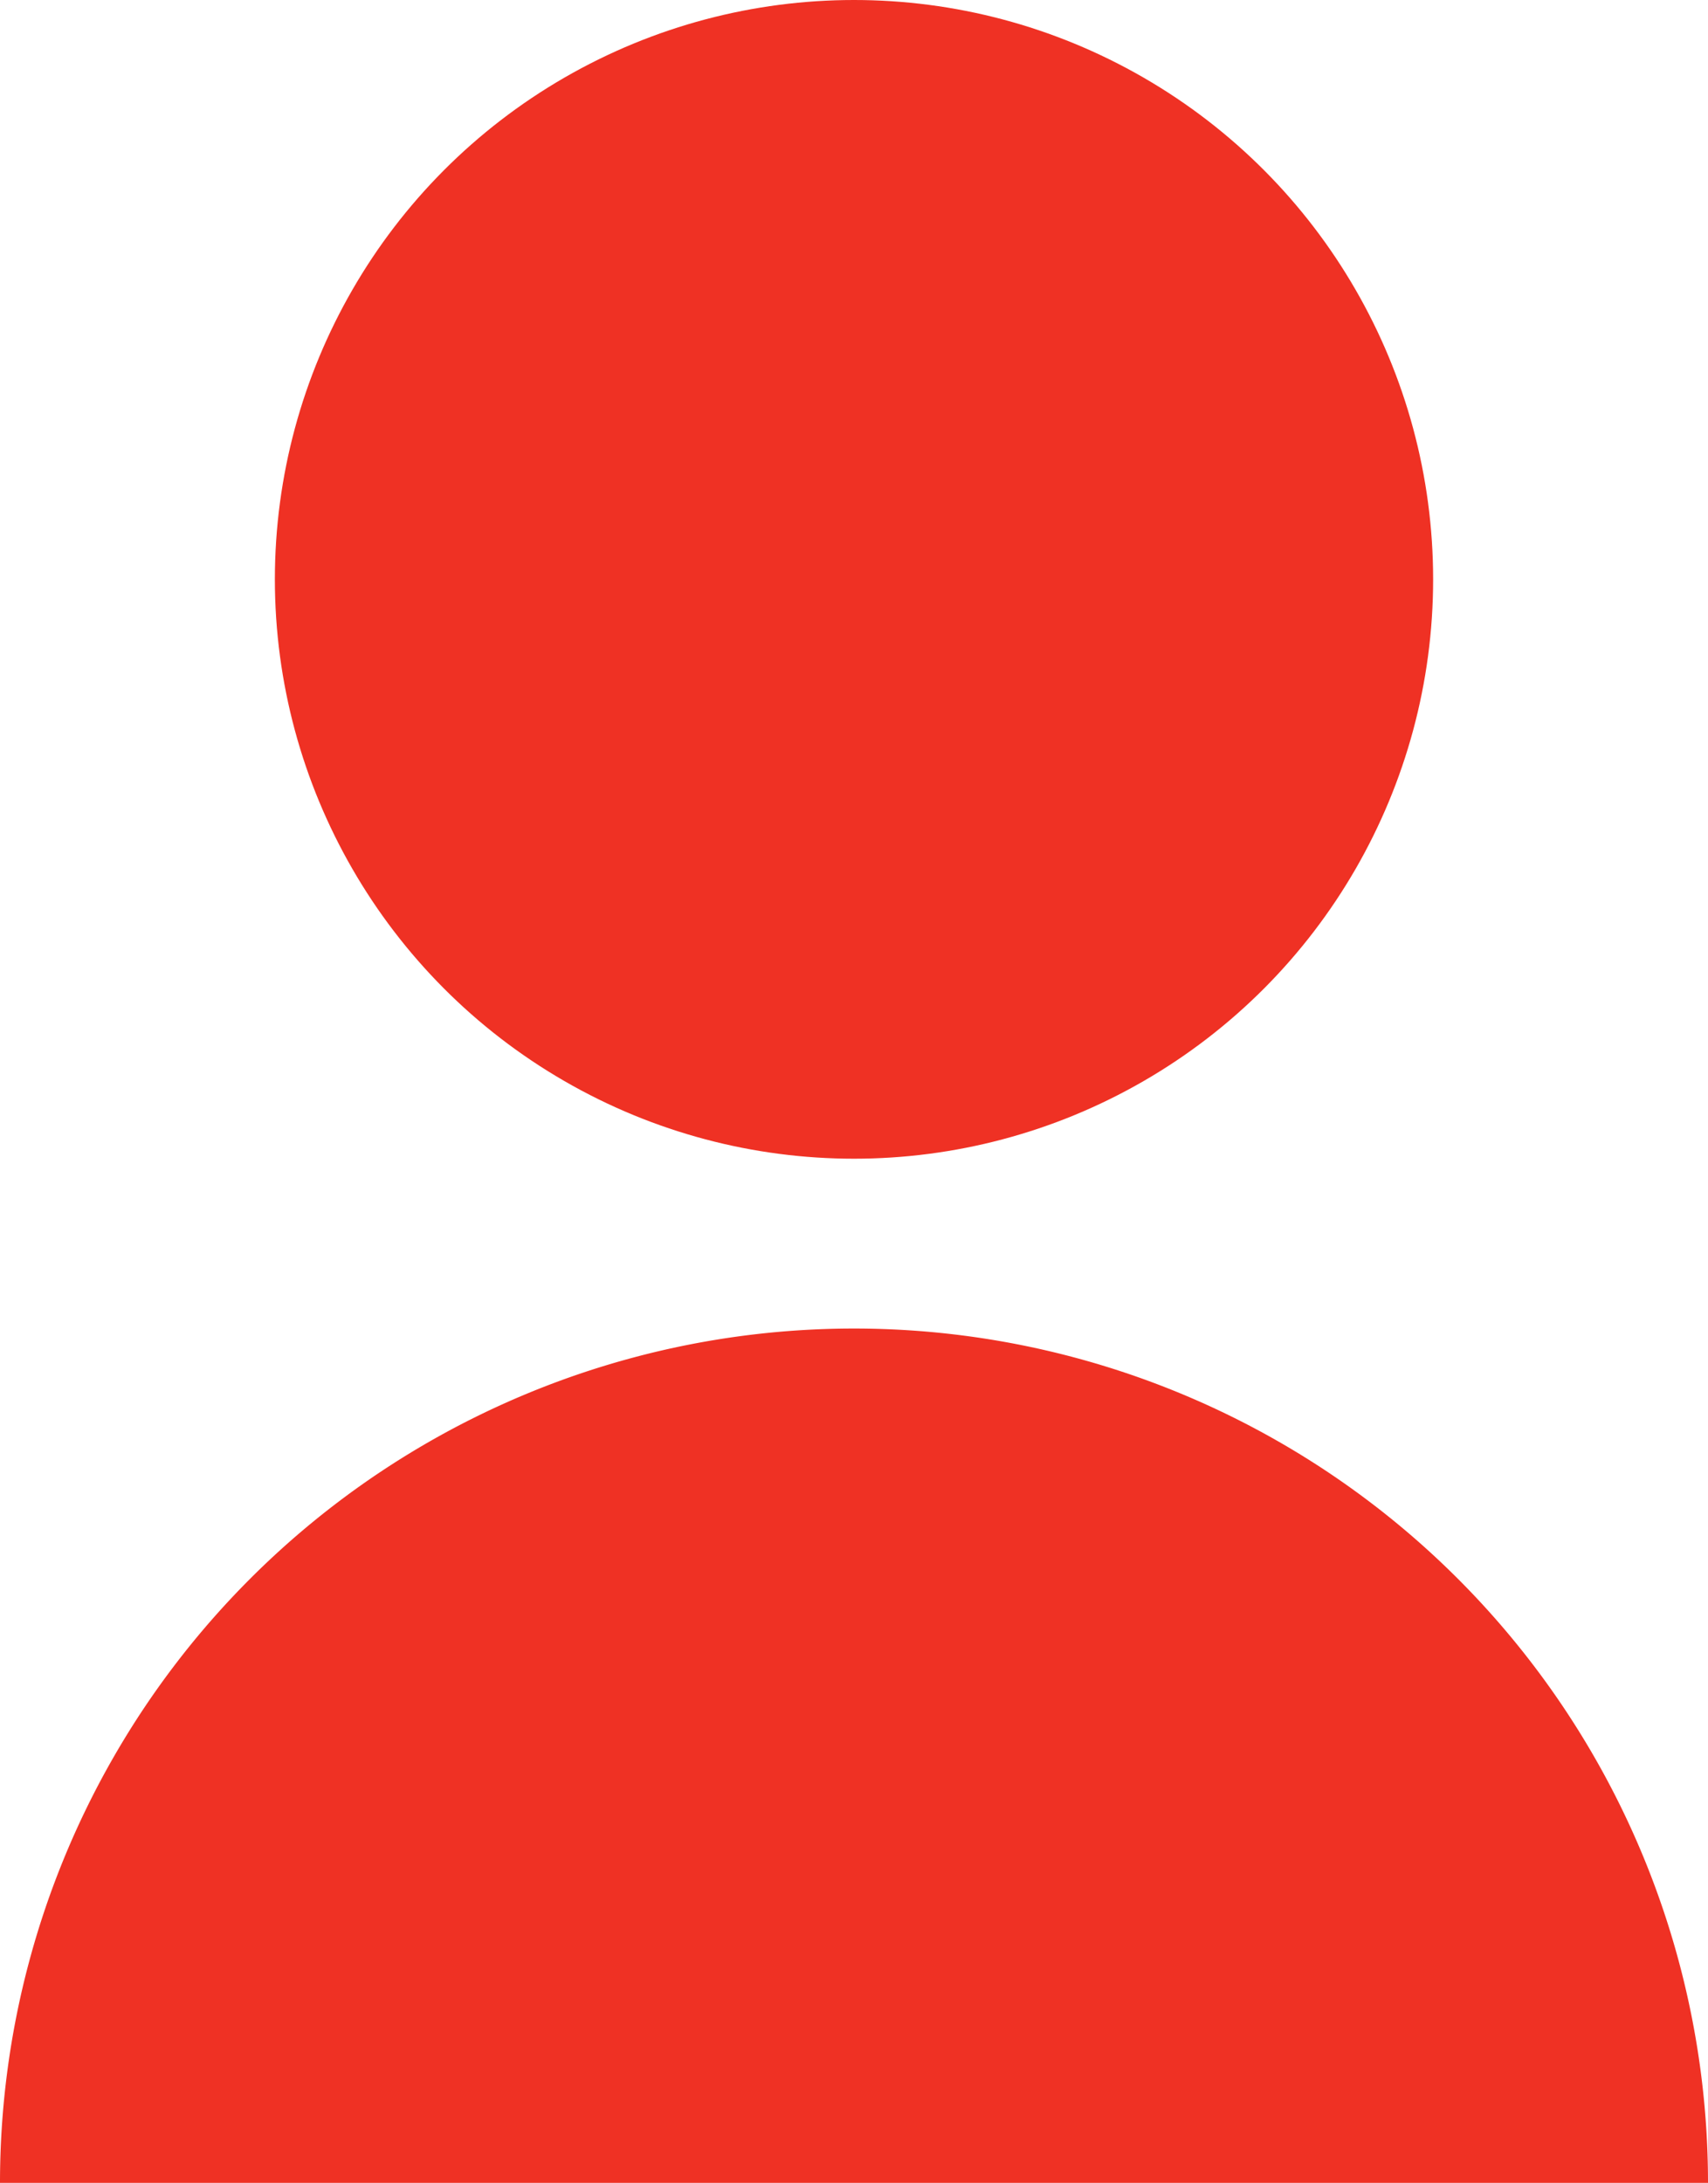
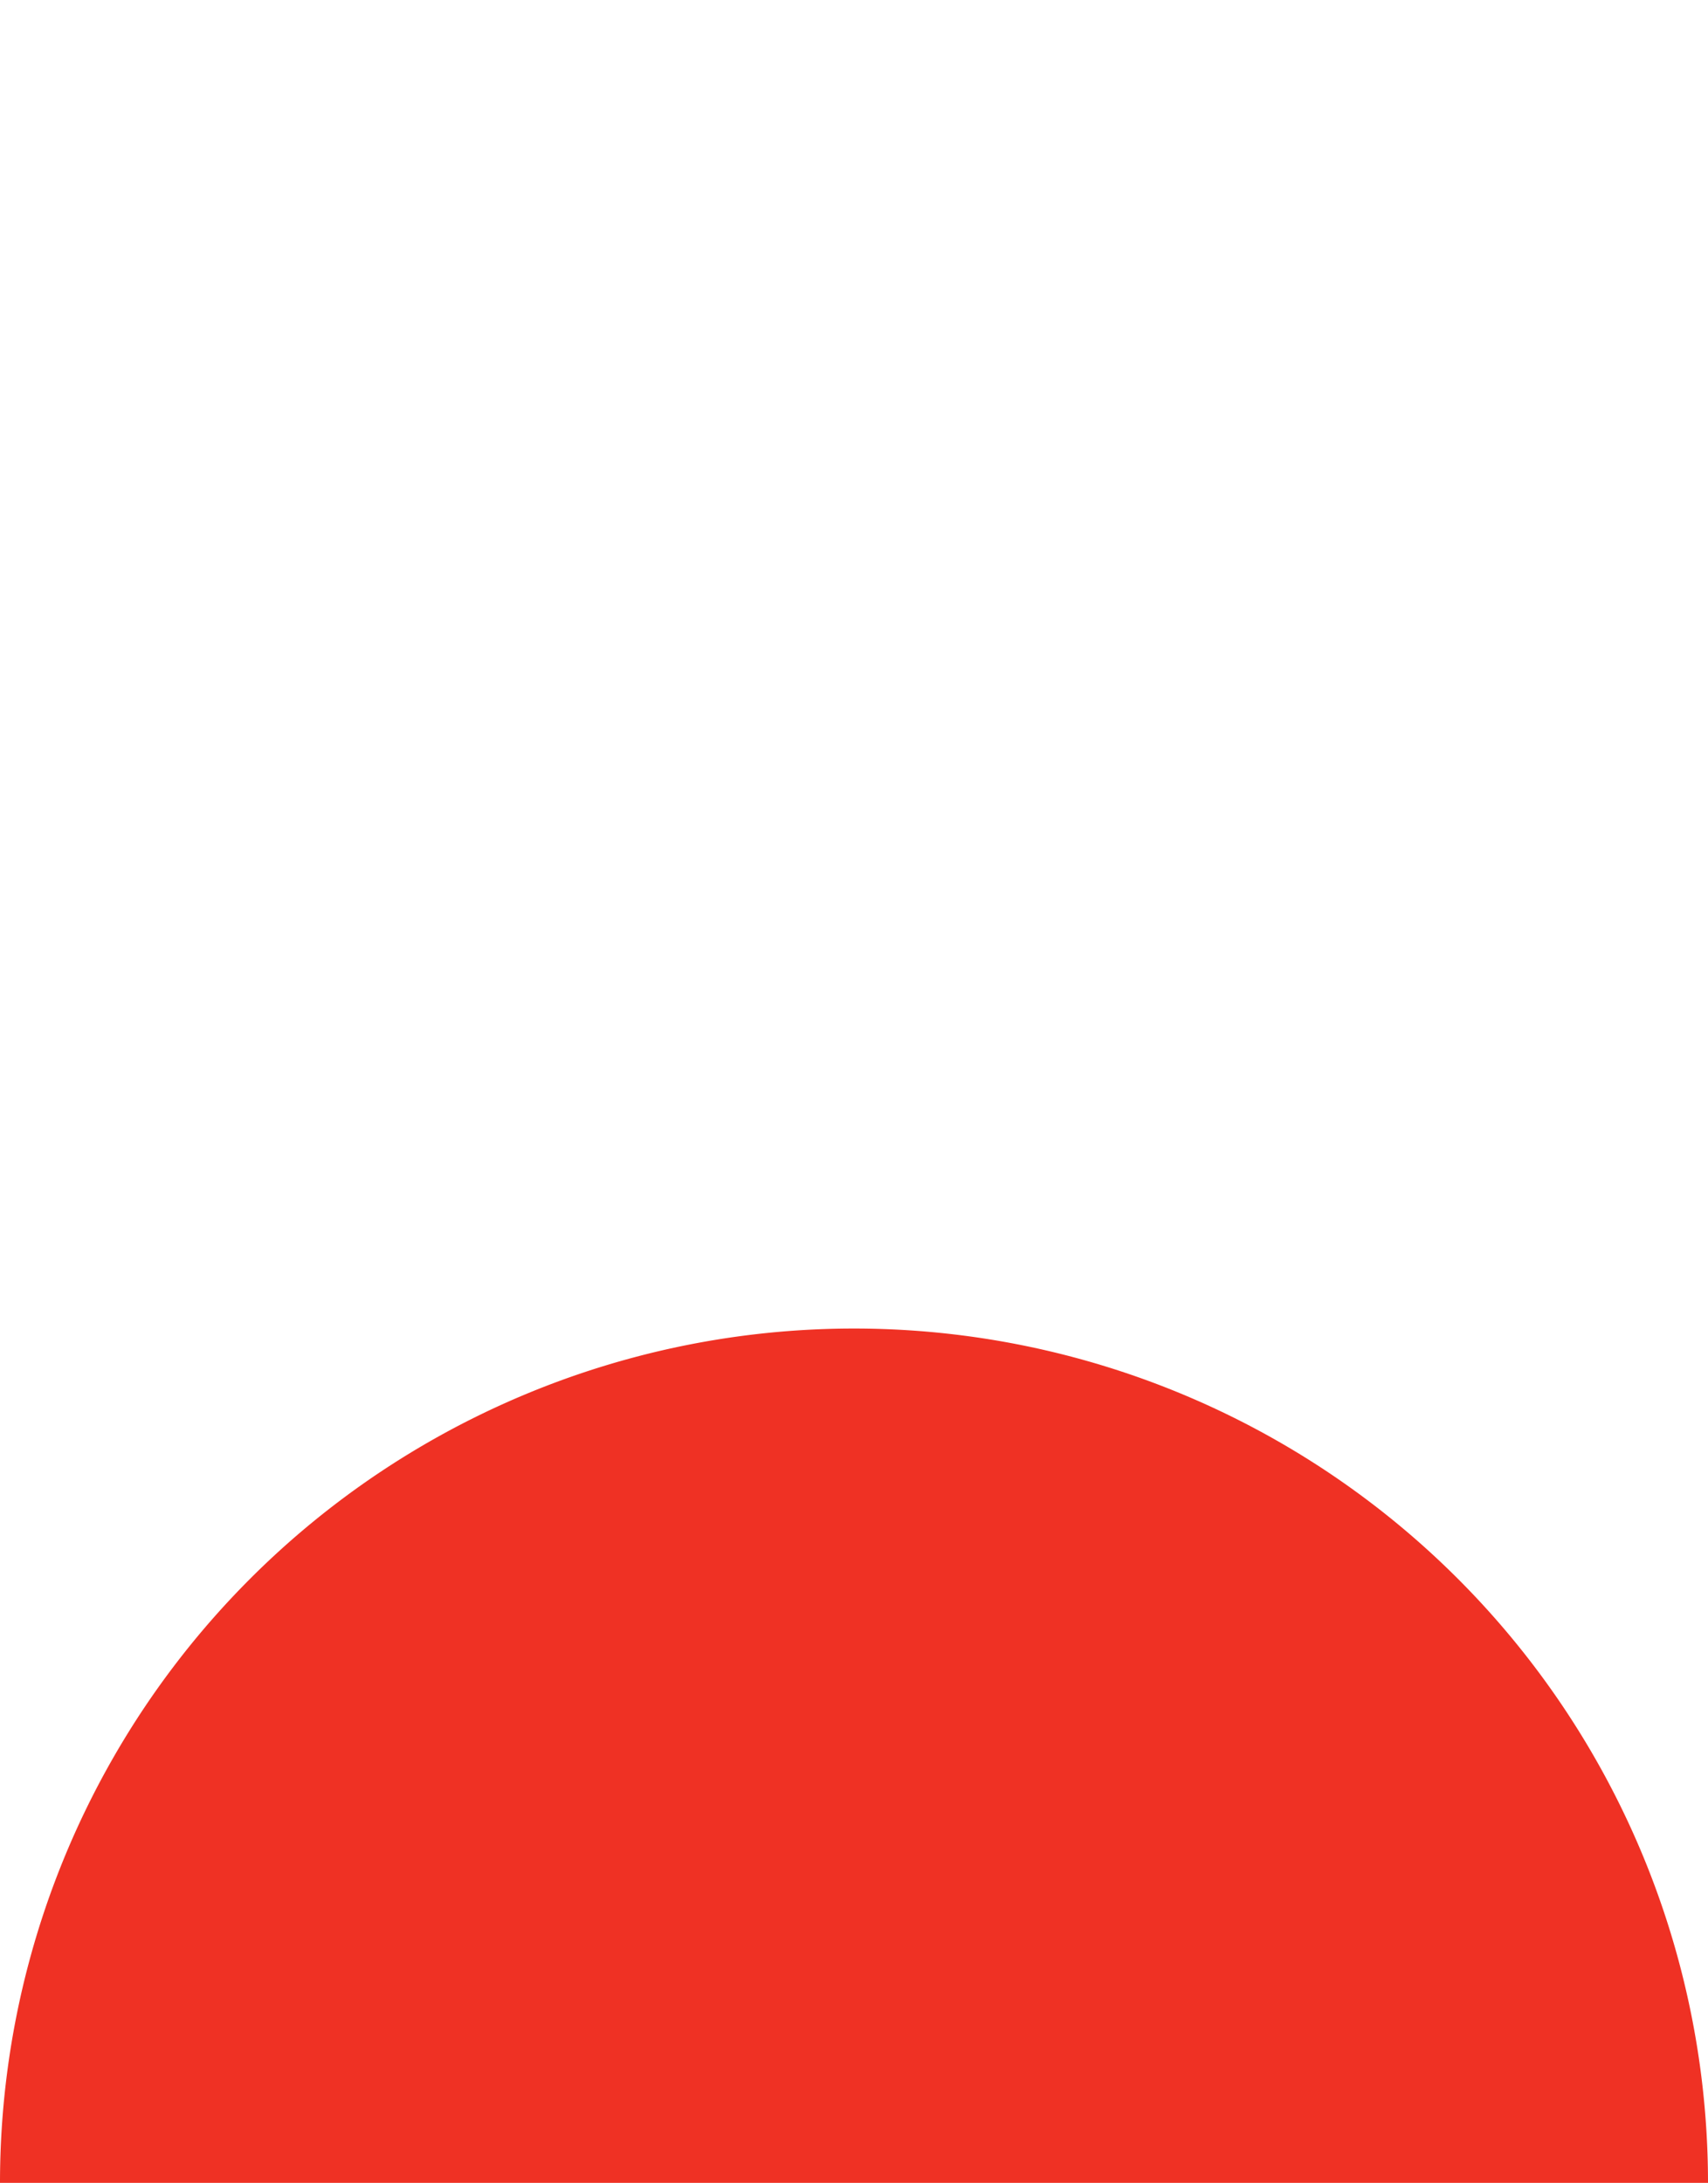
<svg xmlns="http://www.w3.org/2000/svg" viewBox="0 0 52.32 66.84">
  <defs>
    <style>.cls-1{fill:#ef3124;}</style>
  </defs>
  <title>folk2</title>
  <g id="Layer_2" data-name="Layer 2">
    <g id="Layer_1-2" data-name="Layer 1">
-       <circle class="cls-1" cx="26.16" cy="17.74" r="17.74" />
      <path class="cls-1" d="M26.16,40.68A26.16,26.16,0,0,0,0,66.84H52.32A26.16,26.16,0,0,0,26.16,40.68Z" />
    </g>
  </g>
</svg>